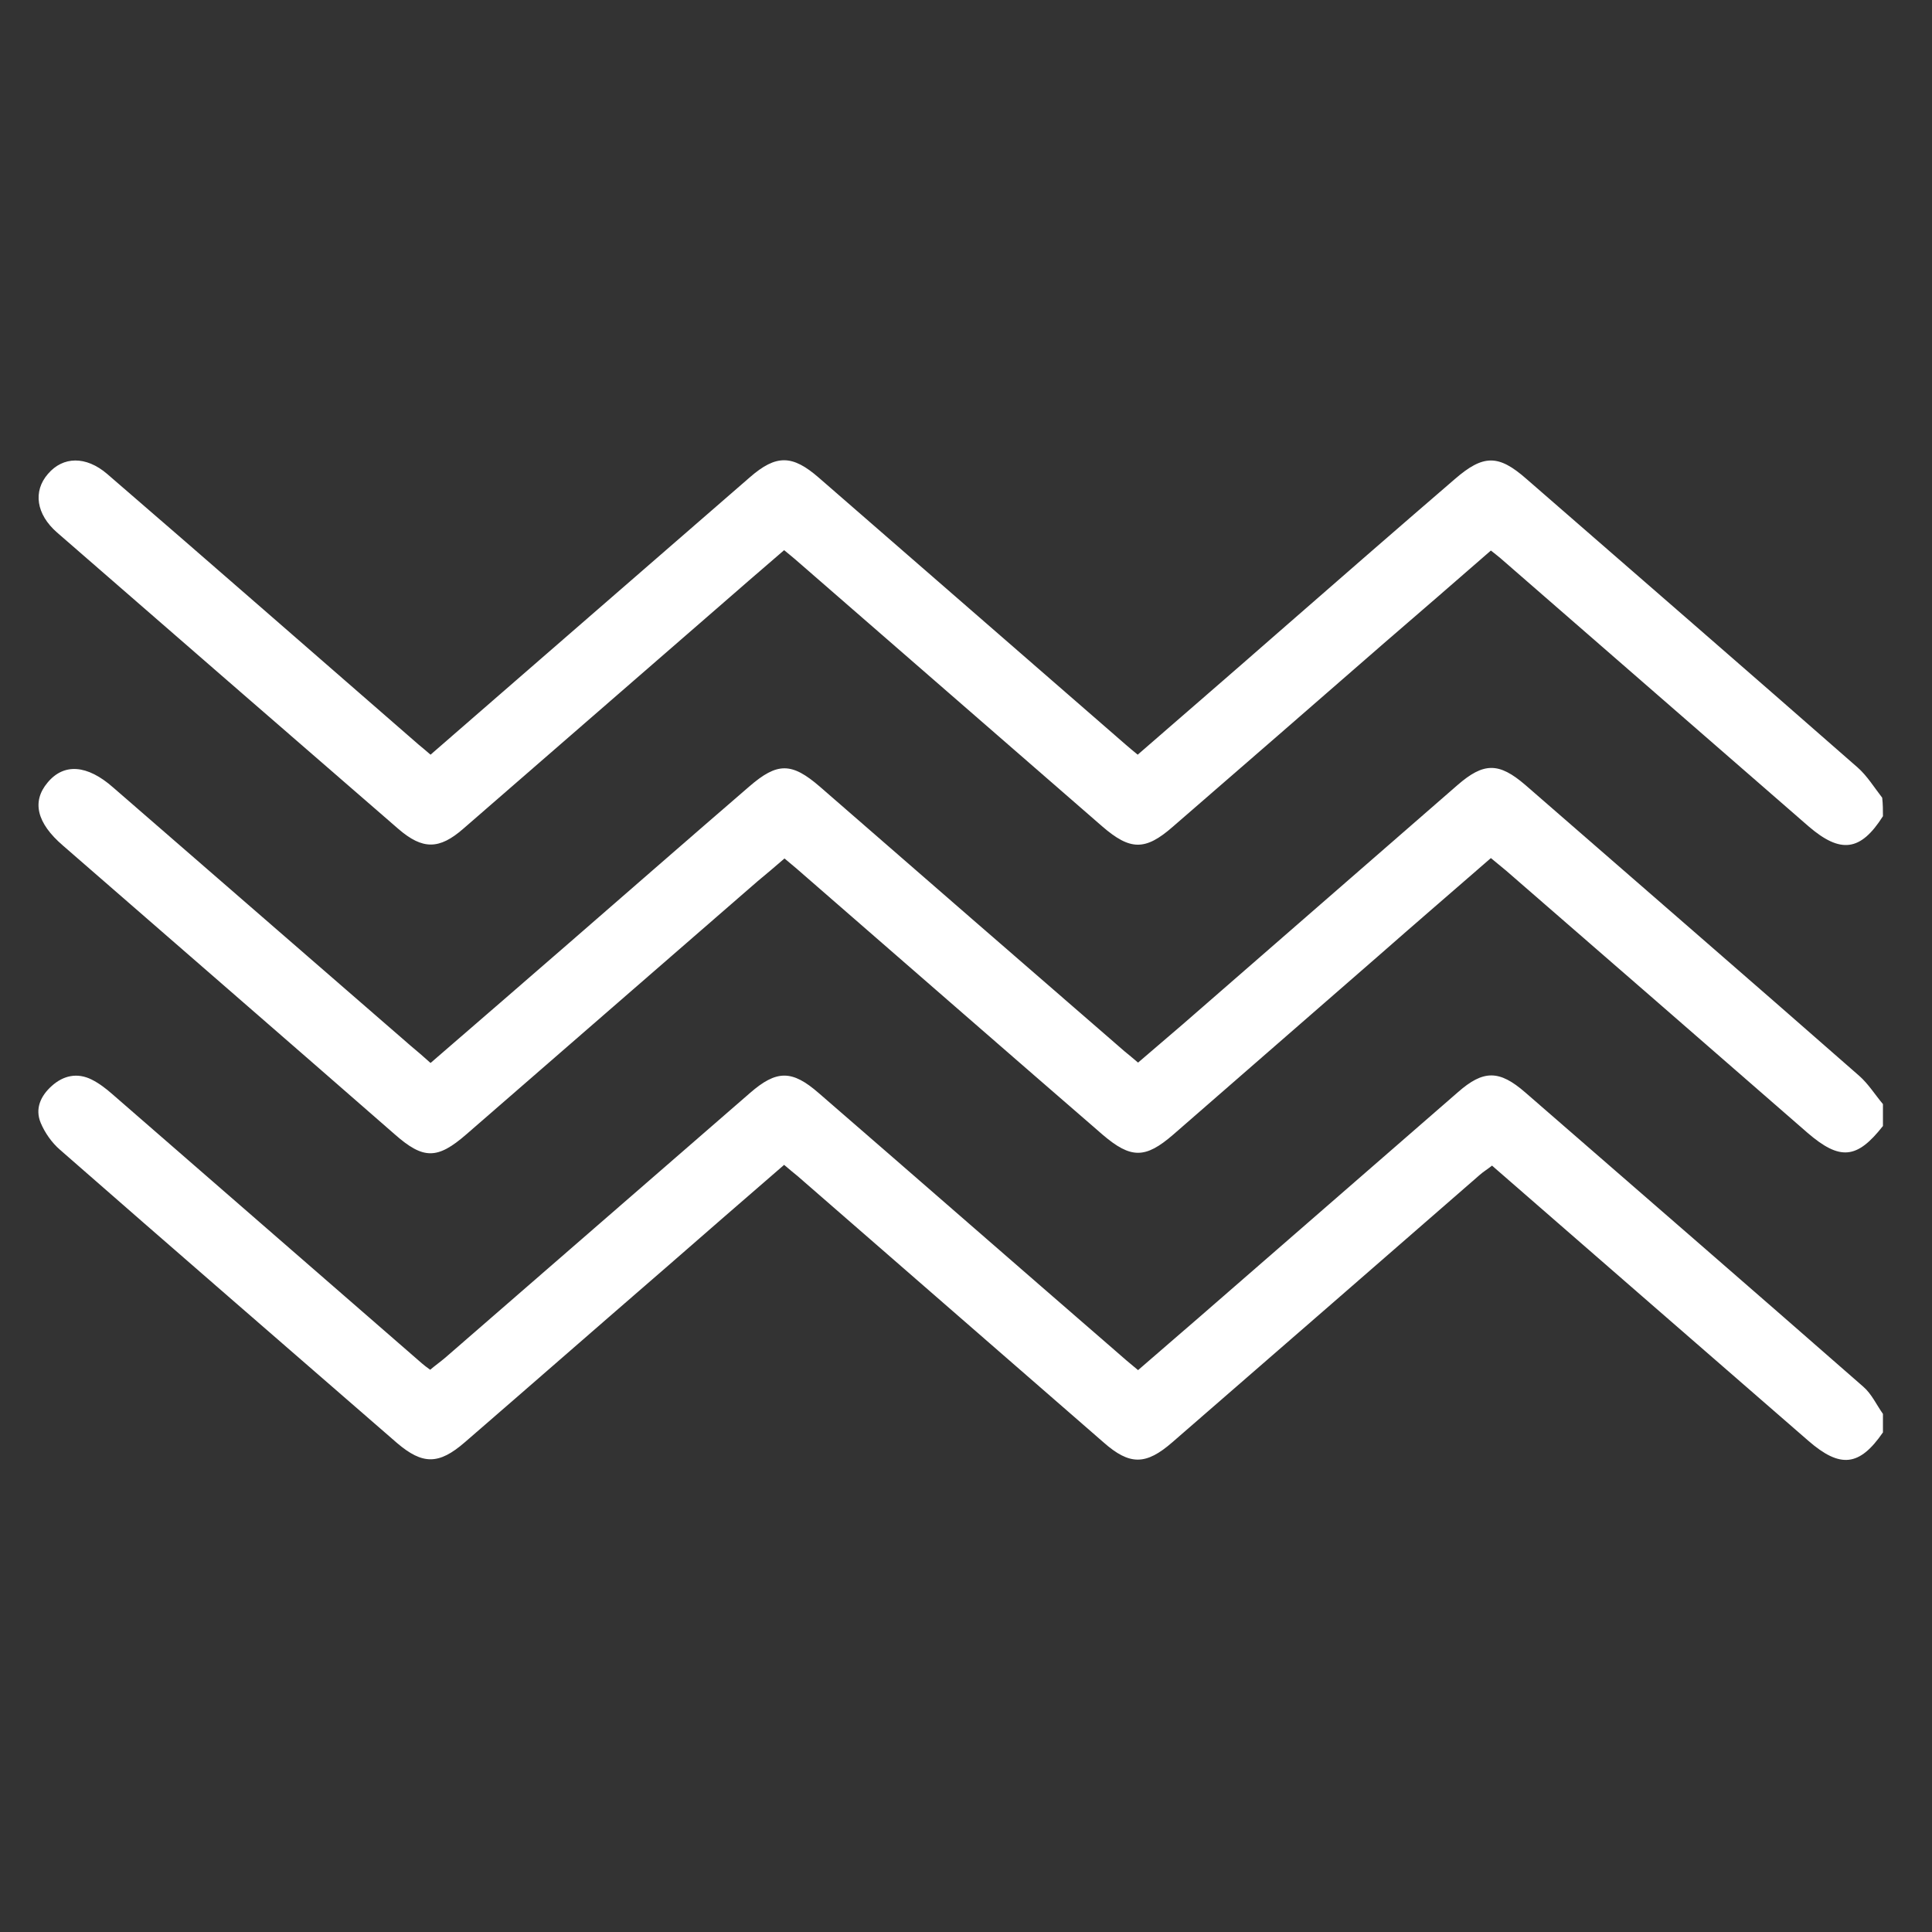
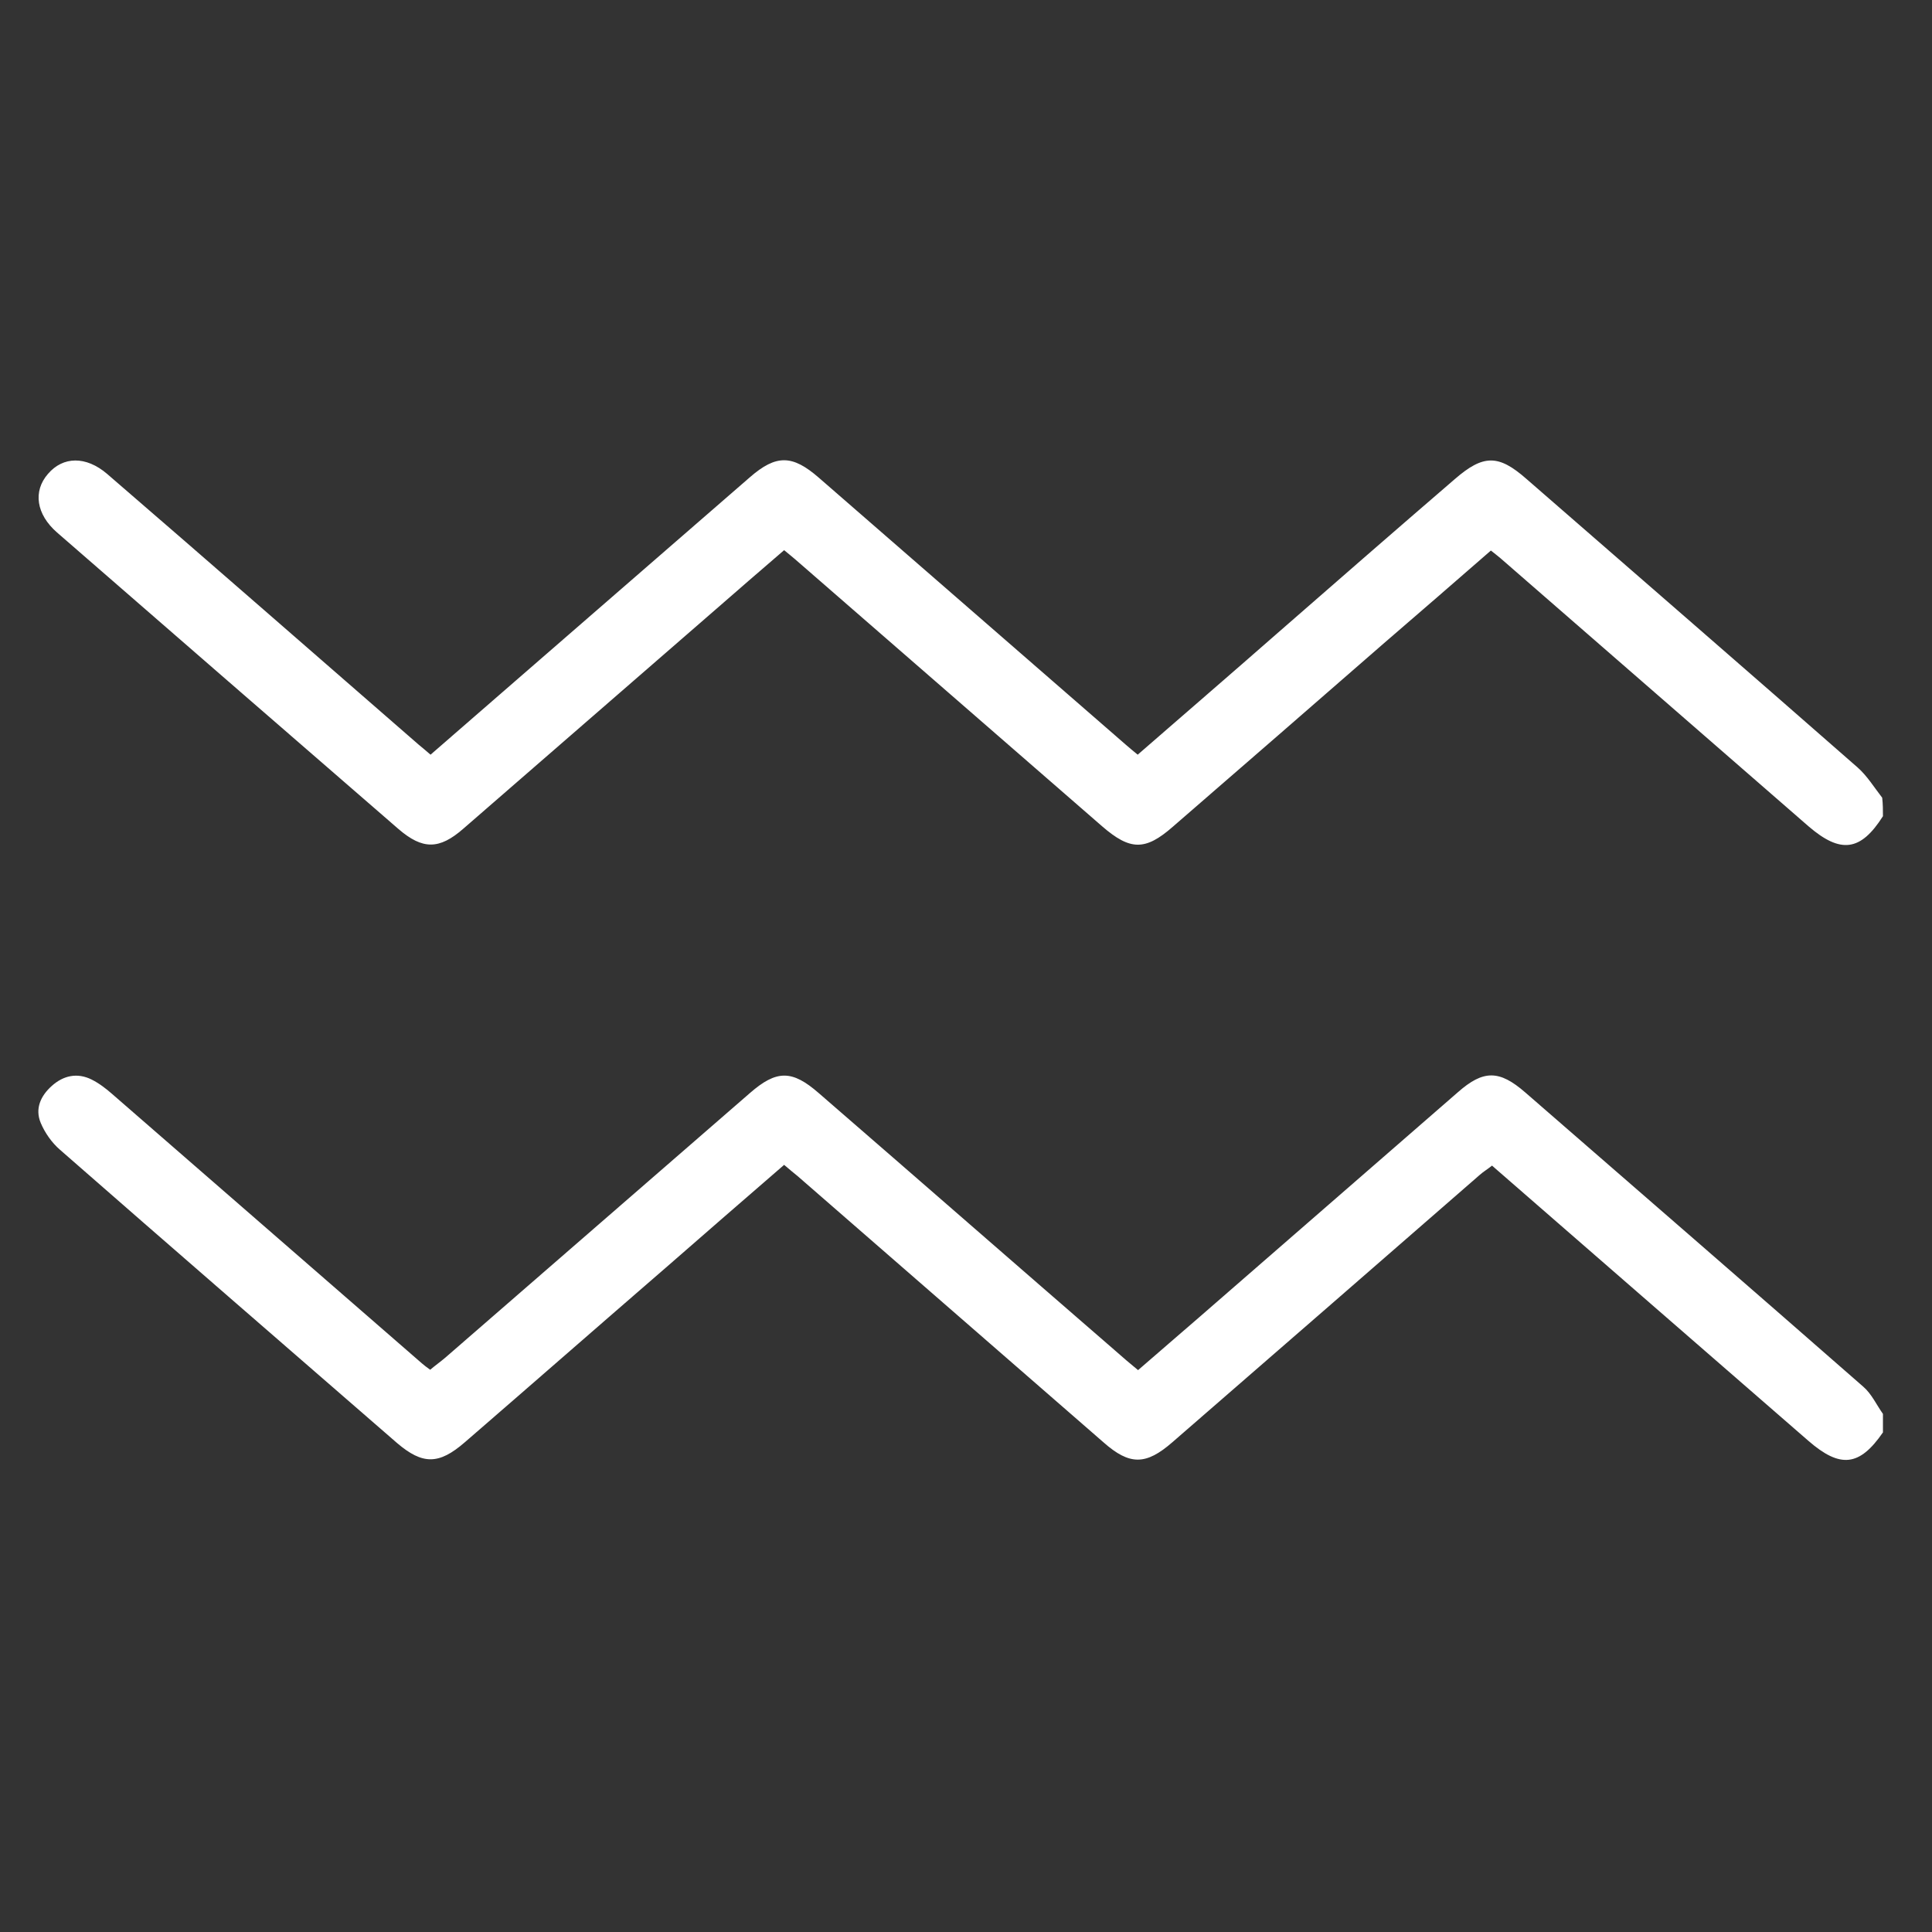
<svg xmlns="http://www.w3.org/2000/svg" version="1.1" id="Layer_1" x="0px" y="0px" viewBox="0 0 512 512" style="enable-background:new 0 0 512 512;" xml:space="preserve">
  <rect x="0" y="0" width="512" height="512" fill="#333333" stroke="none" />
  <style type="text/css"> .st0{display:none;} .st1{fill:#FFFFFF;} </style>
  <g id="Layer_4" class="st0"> </g>
  <g id="Layer_3" class="st0"> </g>
  <g id="icons" class="st0"> </g>
  <g>
    <path class="st1" d="M499,216.3c-5.9,9.3-11.2,10-19.7,2.7c-27.2-23.7-54.5-47.4-81.7-71.1c-0.7-0.6-1.5-1.2-2.5-2 c-9.5,8.3-19,16.5-28.5,24.7c-18.6,16.2-37.2,32.4-55.8,48.5c-7.3,6.4-11.3,6.3-18.7-0.1c-27.1-23.6-54.3-47.2-81.4-70.8 c-0.8-0.7-1.7-1.4-2.9-2.4c-6.3,5.4-12.5,10.8-18.7,16.2c-22.1,19.2-44.2,38.4-66.3,57.6c-6.4,5.6-10.8,5.6-17.2,0.1 c-30.2-26.2-60.3-52.3-90.5-78.6c-5.5-4.8-6.4-10.9-2.4-15.5c4-4.7,10.1-4.8,15.7,0c27.6,23.8,55,47.8,82.5,71.7 c1,0.8,1.9,1.6,3.2,2.7c7.9-6.9,15.8-13.7,23.7-20.6c20.3-17.6,40.6-35.3,60.9-52.9c7-6.1,11.3-6,18.3,0.1 c27.1,23.6,54.3,47.2,81.4,70.8c0.9,0.8,1.9,1.6,3.1,2.6c12.3-10.7,24.6-21.3,36.8-32c15.7-13.7,31.4-27.4,47.2-41 c7.6-6.6,11.6-6.6,19-0.1c29.3,25.5,58.6,50.9,87.8,76.5c2.5,2.2,4.4,5.3,6.5,8C499,213.1,499,214.7,499,216.3z" />
    <path class="st1" d="M499,379.6c-6.2,9-11.3,9.6-19.8,2.2c-27.8-24.2-55.7-48.4-83.8-72.9c-1.1,0.9-2.3,1.6-3.3,2.5 c-27.1,23.6-54.2,47.2-81.4,70.8c-7,6.1-11.3,6.2-18.3,0c-27-23.5-54-47-81-70.5c-1.1-0.9-2.2-1.8-3.6-3 c-10.5,9.1-20.9,18.1-31.3,27.2c-17.8,15.4-35.5,30.9-53.3,46.3c-6.9,6-11.2,6-18,0.2c-29.8-25.9-59.6-51.7-89.3-77.7 c-2.2-1.9-4-4.5-5.1-7.1c-1.6-3.8,0-7.2,2.9-9.8c3.1-2.8,6.8-3.6,10.6-1.7c2,1,3.8,2.4,5.4,3.8c27.4,23.8,54.7,47.6,82.1,71.4 c0.6,0.5,1.2,1,2.2,1.7c1.3-1.1,2.7-2.1,4-3.2c26.9-23.4,53.8-46.7,80.7-70.1c7.1-6.2,11.2-6.2,18.3,0 c26.2,22.7,52.3,45.5,78.5,68.2c1.9,1.7,3.8,3.3,6.1,5.2c5.5-4.8,10.9-9.4,16.3-14.1c22.8-19.8,45.6-39.7,68.4-59.5 c6.8-6,11-6,17.9,0c29.9,26,59.8,51.9,89.6,78c2.2,1.9,3.5,4.8,5.2,7.2C499,376.4,499,378,499,379.6z" />
-     <path class="st1" d="M499,298.4c-6.9,8.8-11.4,9.2-20,1.8c-26.6-23.2-53.3-46.4-79.9-69.5c-1.2-1-2.4-2-4-3.3 c-10,8.7-20,17.3-29.9,26c-18.1,15.8-36.2,31.5-54.3,47.3c-7.4,6.4-11.2,6.4-18.7,0c-26.1-22.6-52.1-45.3-78.1-67.9 c-1.9-1.7-3.8-3.3-6.2-5.3c-2.4,2.1-4.8,4.1-7.2,6.1c-25.7,22.3-51.4,44.7-77.1,67c-7.7,6.7-11.4,6.7-19,0 C75.3,275,46,249.6,16.7,224.1c-7-6-8.3-11.7-4.1-16.7c4.3-5.2,10.5-4.8,17.4,1.3c26.3,22.8,52.6,45.7,78.9,68.5 c1.7,1.4,3.3,2.8,5.2,4.5c12.4-10.7,24.5-21.2,36.6-31.7c16-13.9,31.9-27.8,47.9-41.6c7.4-6.4,11.2-6.4,18.7,0.1 c26.9,23.4,53.8,46.8,80.7,70.1c1.1,0.9,2.2,1.8,3.6,3c4-3.4,7.9-6.8,11.9-10.2c24.2-21.1,48.5-42.2,72.7-63.3c7-6.1,11-6.1,18-0.1 c29.5,25.7,59.1,51.3,88.5,77.1c2.4,2.1,4.2,5,6.3,7.5C499,294.6,499,296.5,499,298.4z" />
  </g>
</svg>